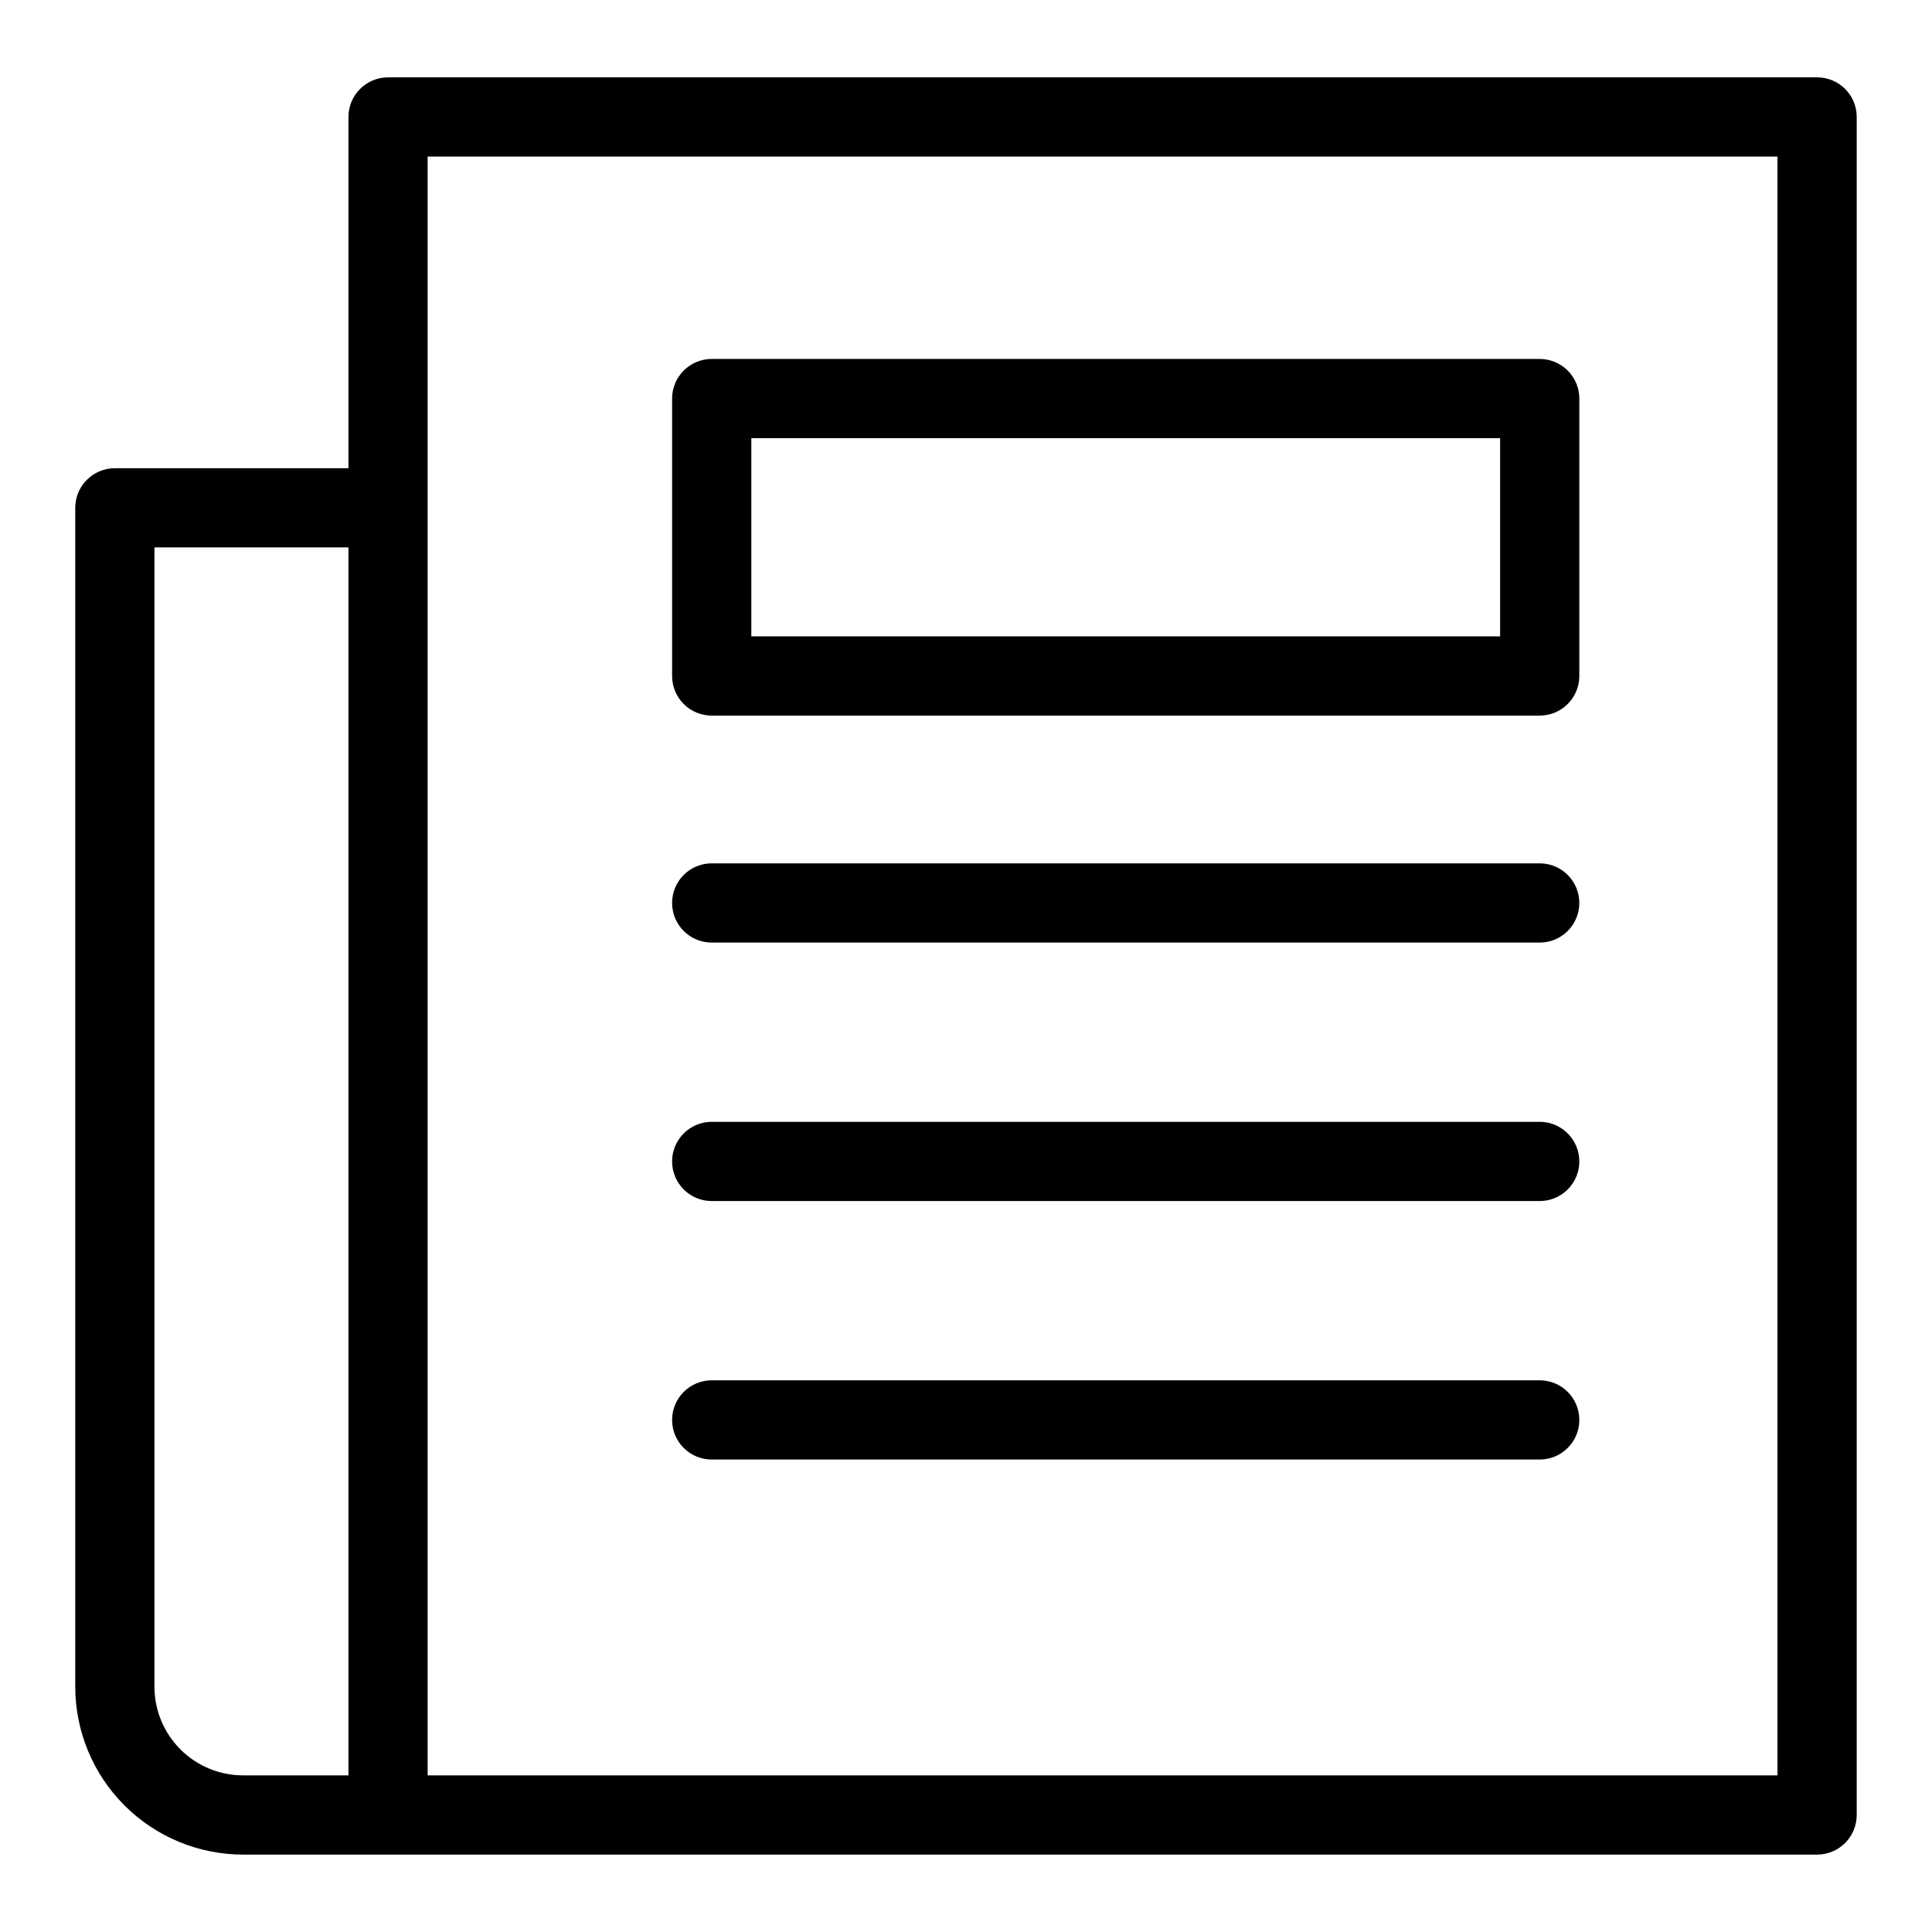
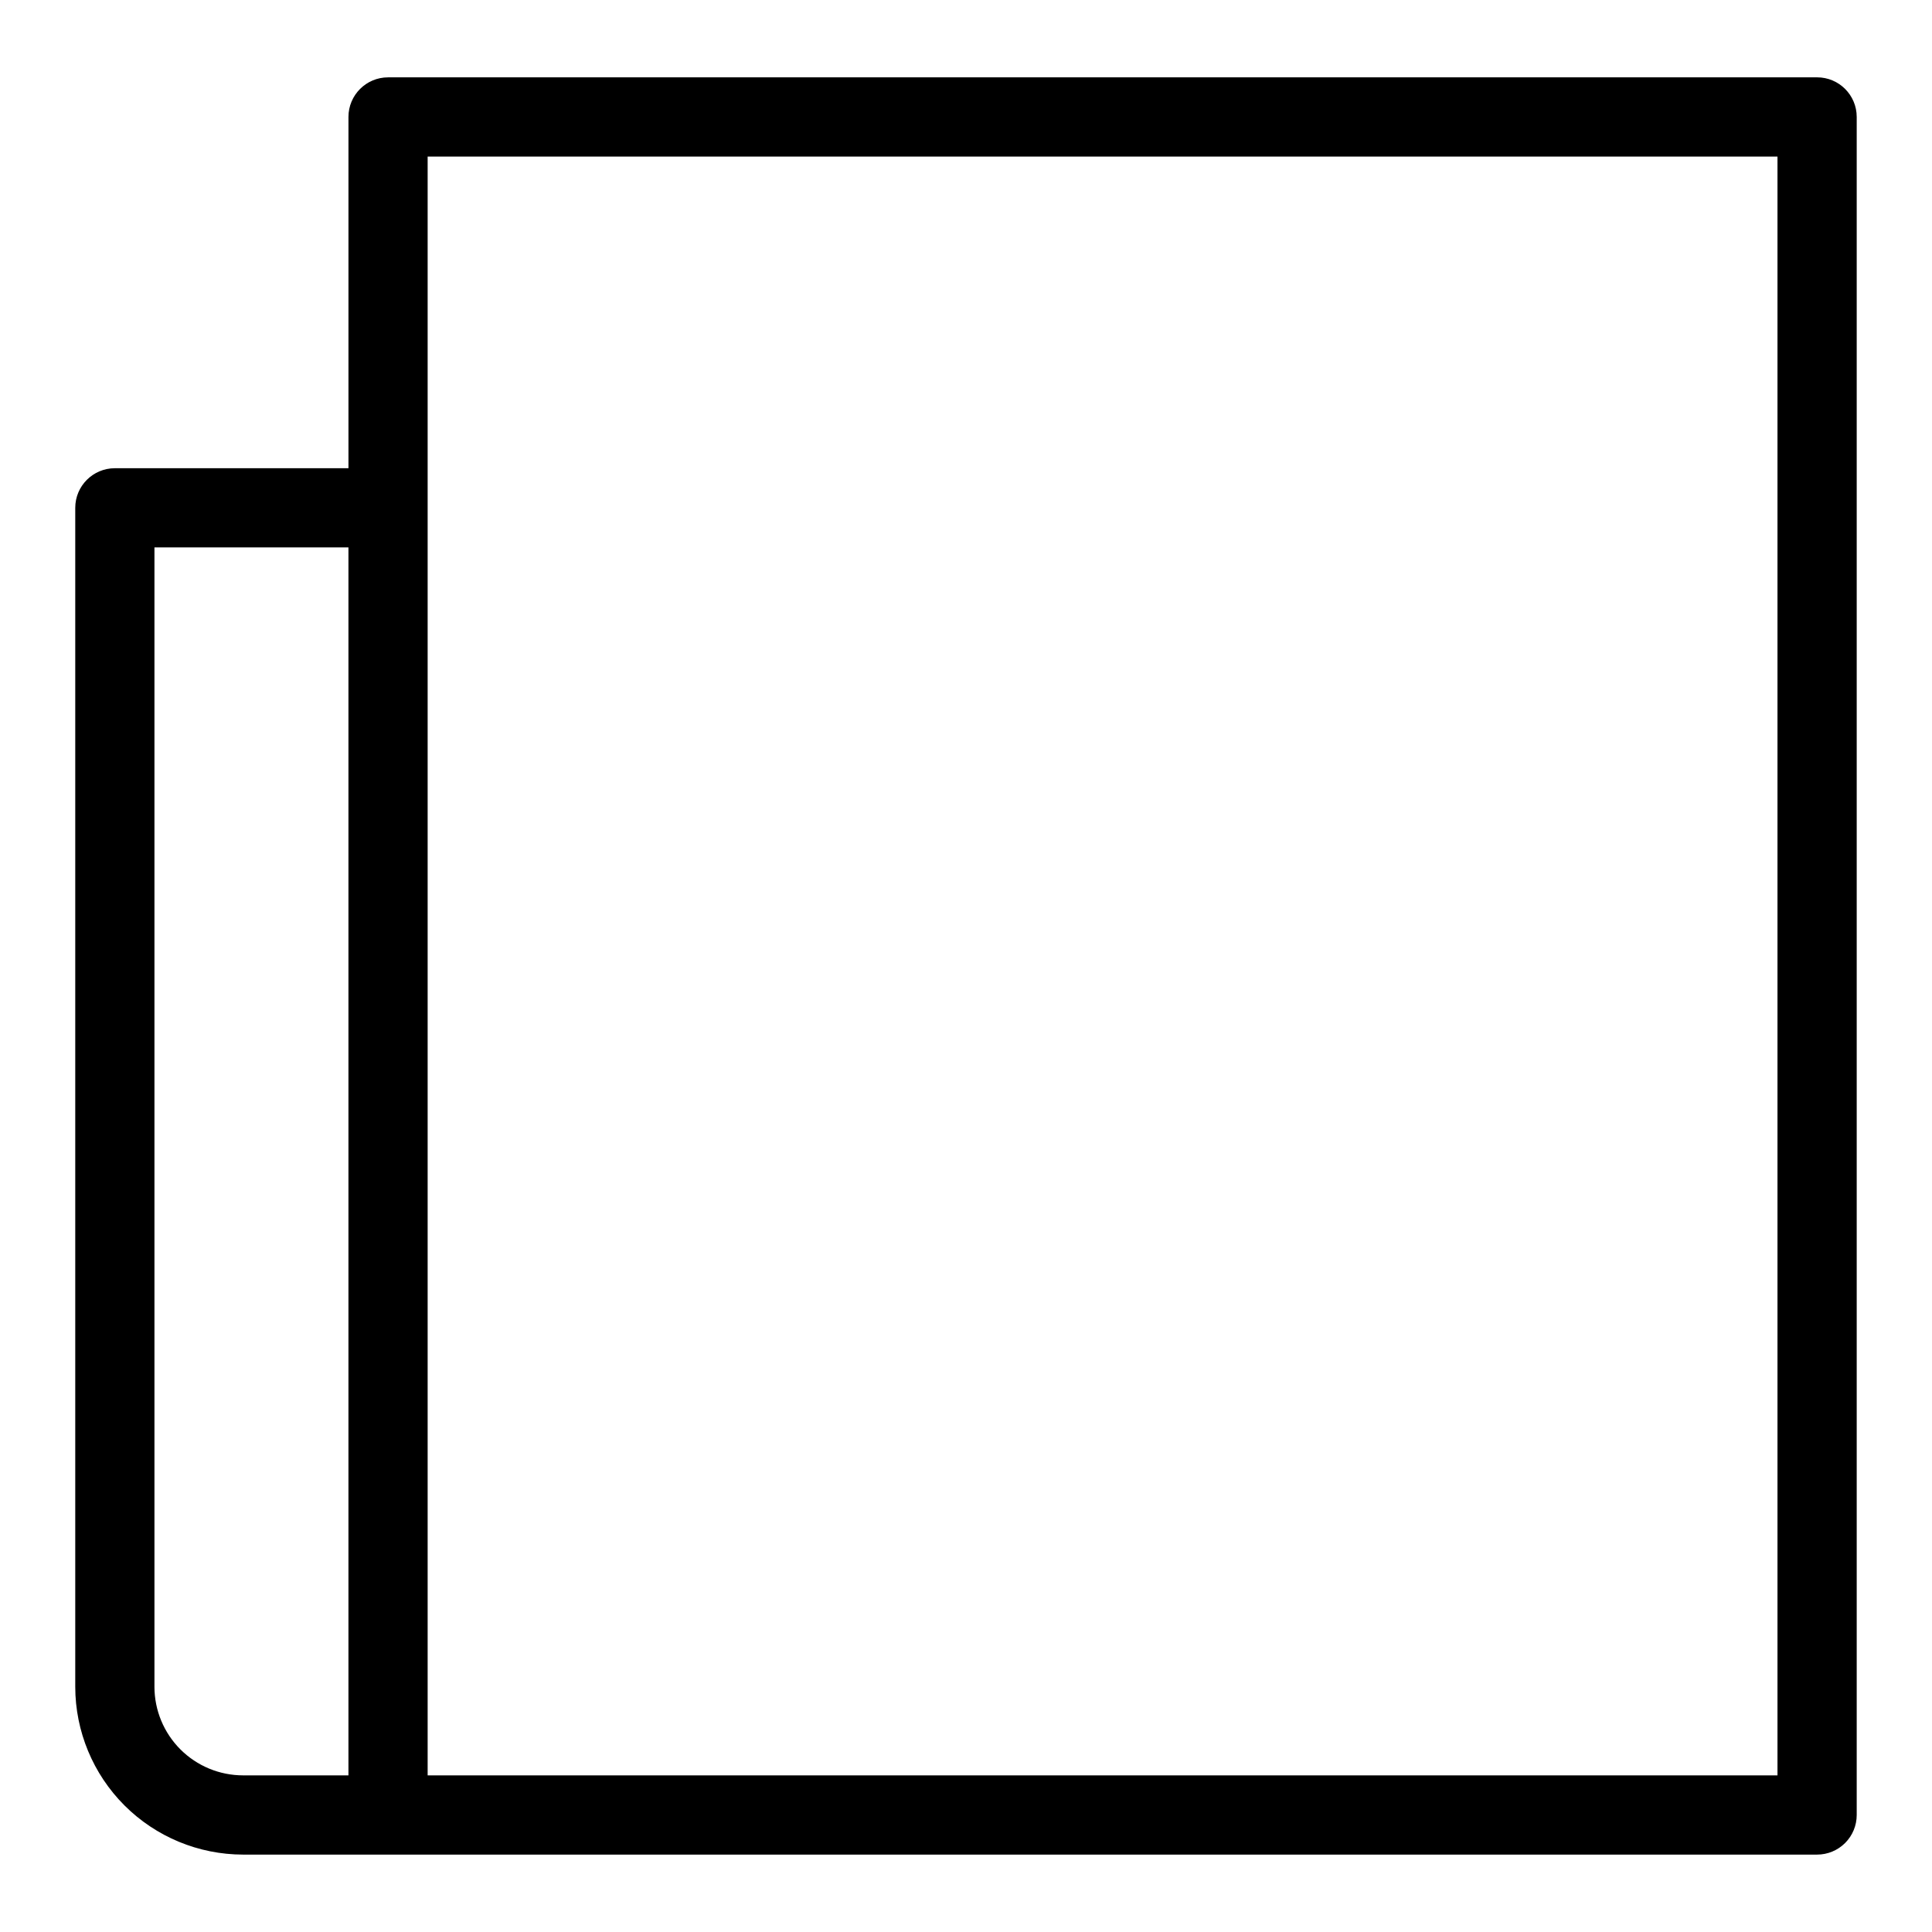
<svg xmlns="http://www.w3.org/2000/svg" fill="#000000" width="800px" height="800px" version="1.1" viewBox="144 144 512 512">
  <g>
    <path d="m625.55 164.5h-378.71c-5.797 0-10.496 4.699-10.496 10.496v93.09h-61.906c-5.797 0-10.496 4.699-10.496 10.496v312.44c0.012 11.789 4.703 23.094 13.039 31.43 8.336 8.336 19.641 13.023 31.43 13.035h417.14c2.785 0 5.453-1.105 7.422-3.074s3.074-4.637 3.074-7.422v-450c0-5.797-4.699-10.496-10.496-10.496zm-440.62 426.52v-301.95h51.41v325.42h-27.934c-6.223-0.004-12.191-2.481-16.594-6.879-4.398-4.402-6.875-10.367-6.883-16.594zm430.12 23.473h-357.72v-429h357.72z" />
-     <path d="m332.61 333.64h219.43c2.781 0 5.453-1.105 7.422-3.074s3.074-4.641 3.074-7.422v-73.52c0-2.785-1.105-5.453-3.074-7.422s-4.641-3.074-7.422-3.074h-219.43c-5.797 0-10.496 4.699-10.496 10.496v73.52c0 2.781 1.105 5.453 3.074 7.422s4.637 3.074 7.422 3.074zm10.496-73.52h198.44v52.527h-198.44z" />
-     <path d="m332.61 393.79h219.43c5.797 0 10.496-4.699 10.496-10.496 0-5.797-4.699-10.496-10.496-10.496h-219.43c-5.797 0-10.496 4.699-10.496 10.496 0 5.797 4.699 10.496 10.496 10.496z" />
-     <path d="m332.61 462.29h219.43c5.797 0 10.496-4.699 10.496-10.496s-4.699-10.496-10.496-10.496h-219.43c-5.797 0-10.496 4.699-10.496 10.496s4.699 10.496 10.496 10.496z" />
-     <path d="m332.61 530.79h219.43c5.797 0 10.496-4.699 10.496-10.496s-4.699-10.496-10.496-10.496h-219.43c-5.797 0-10.496 4.699-10.496 10.496s4.699 10.496 10.496 10.496z" />
  </g>
</svg>